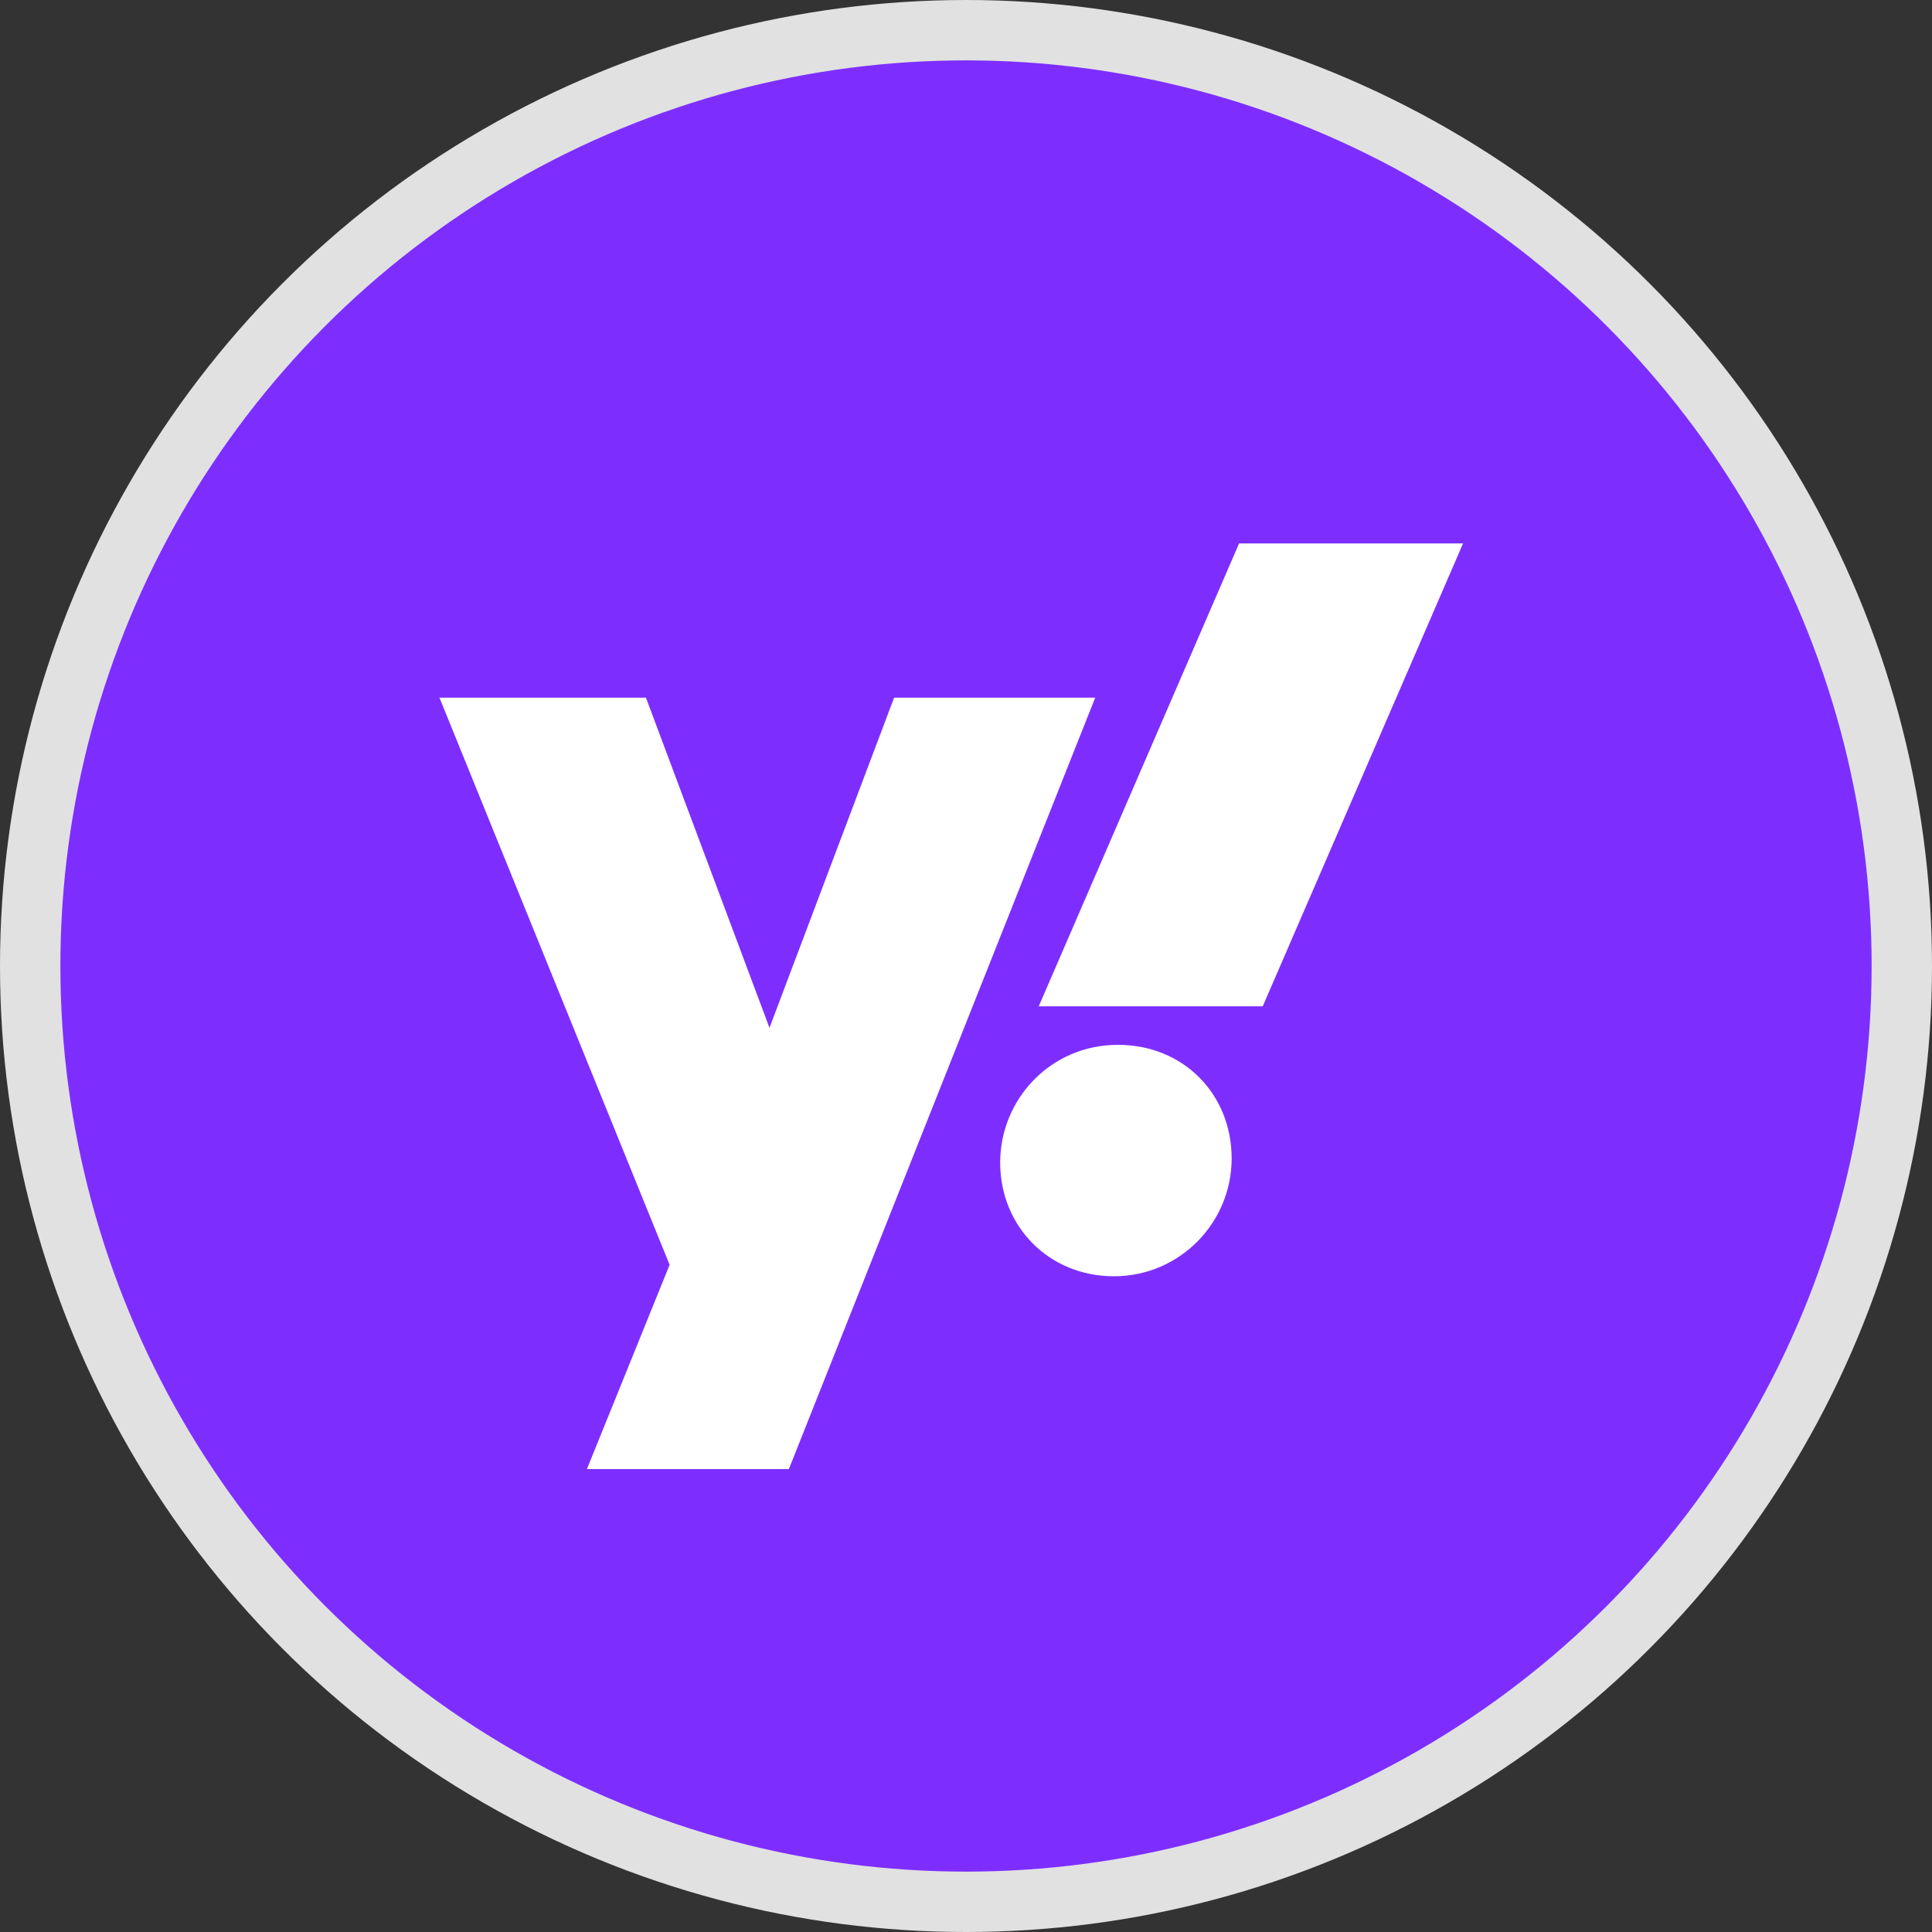
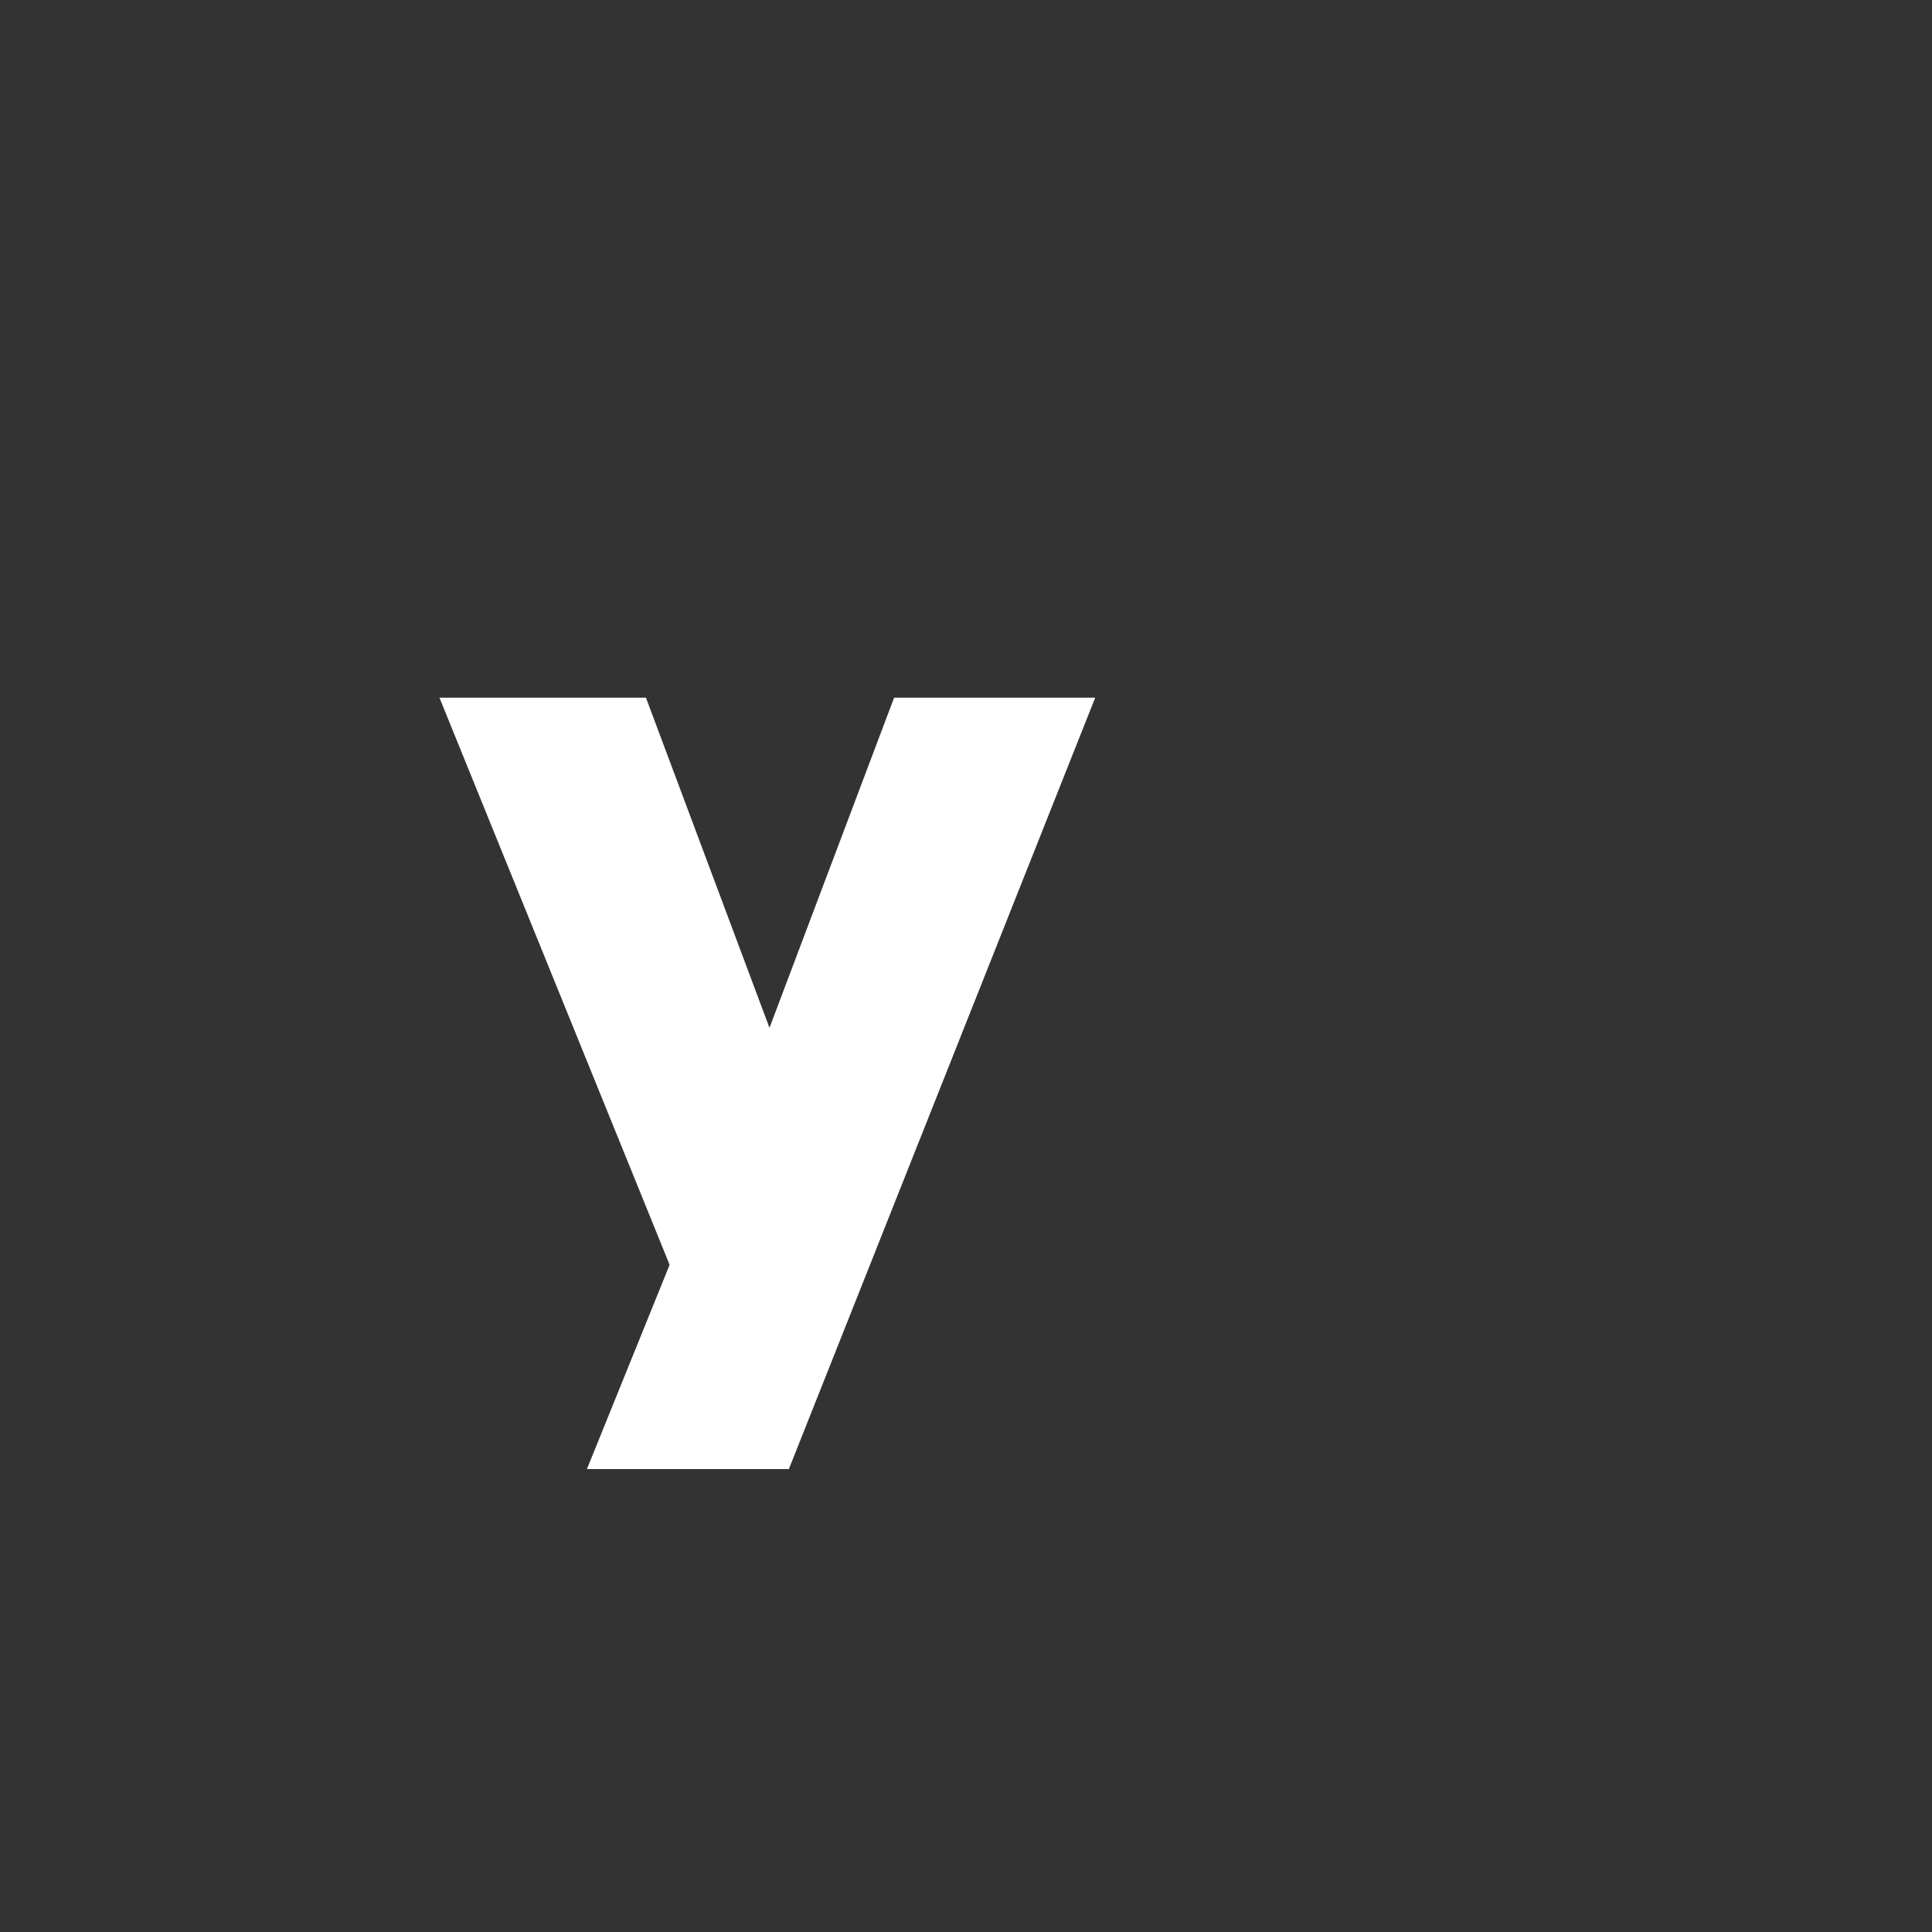
<svg xmlns="http://www.w3.org/2000/svg" width="32" height="32" viewBox="0 0 32 32" fill="none">
  <rect x="0" y="0" width="32" height="32" fill="#333333" stroke="none" />
-   <circle cx="16" cy="16" r="15.5" fill="#7D2EFF" stroke="#E1E1E1" />
  <path d="M14.809 11.556L12.745 17.024L10.699 11.556H7.279L11.091 20.949L9.721 24.333H13.066L18.14 11.556H14.809Z" fill="white" />
-   <path d="M18.515 17.306C17.402 17.306 16.566 18.206 16.566 19.257C16.566 20.307 17.367 21.139 18.451 21.139C19.535 21.139 20.4 20.256 20.4 19.188C20.4 18.12 19.599 17.306 18.519 17.306H18.515Z" fill="white" />
-   <path d="M20.523 9.001L17.205 16.667H20.915L24.233 9.001H20.523Z" fill="white" />
</svg>